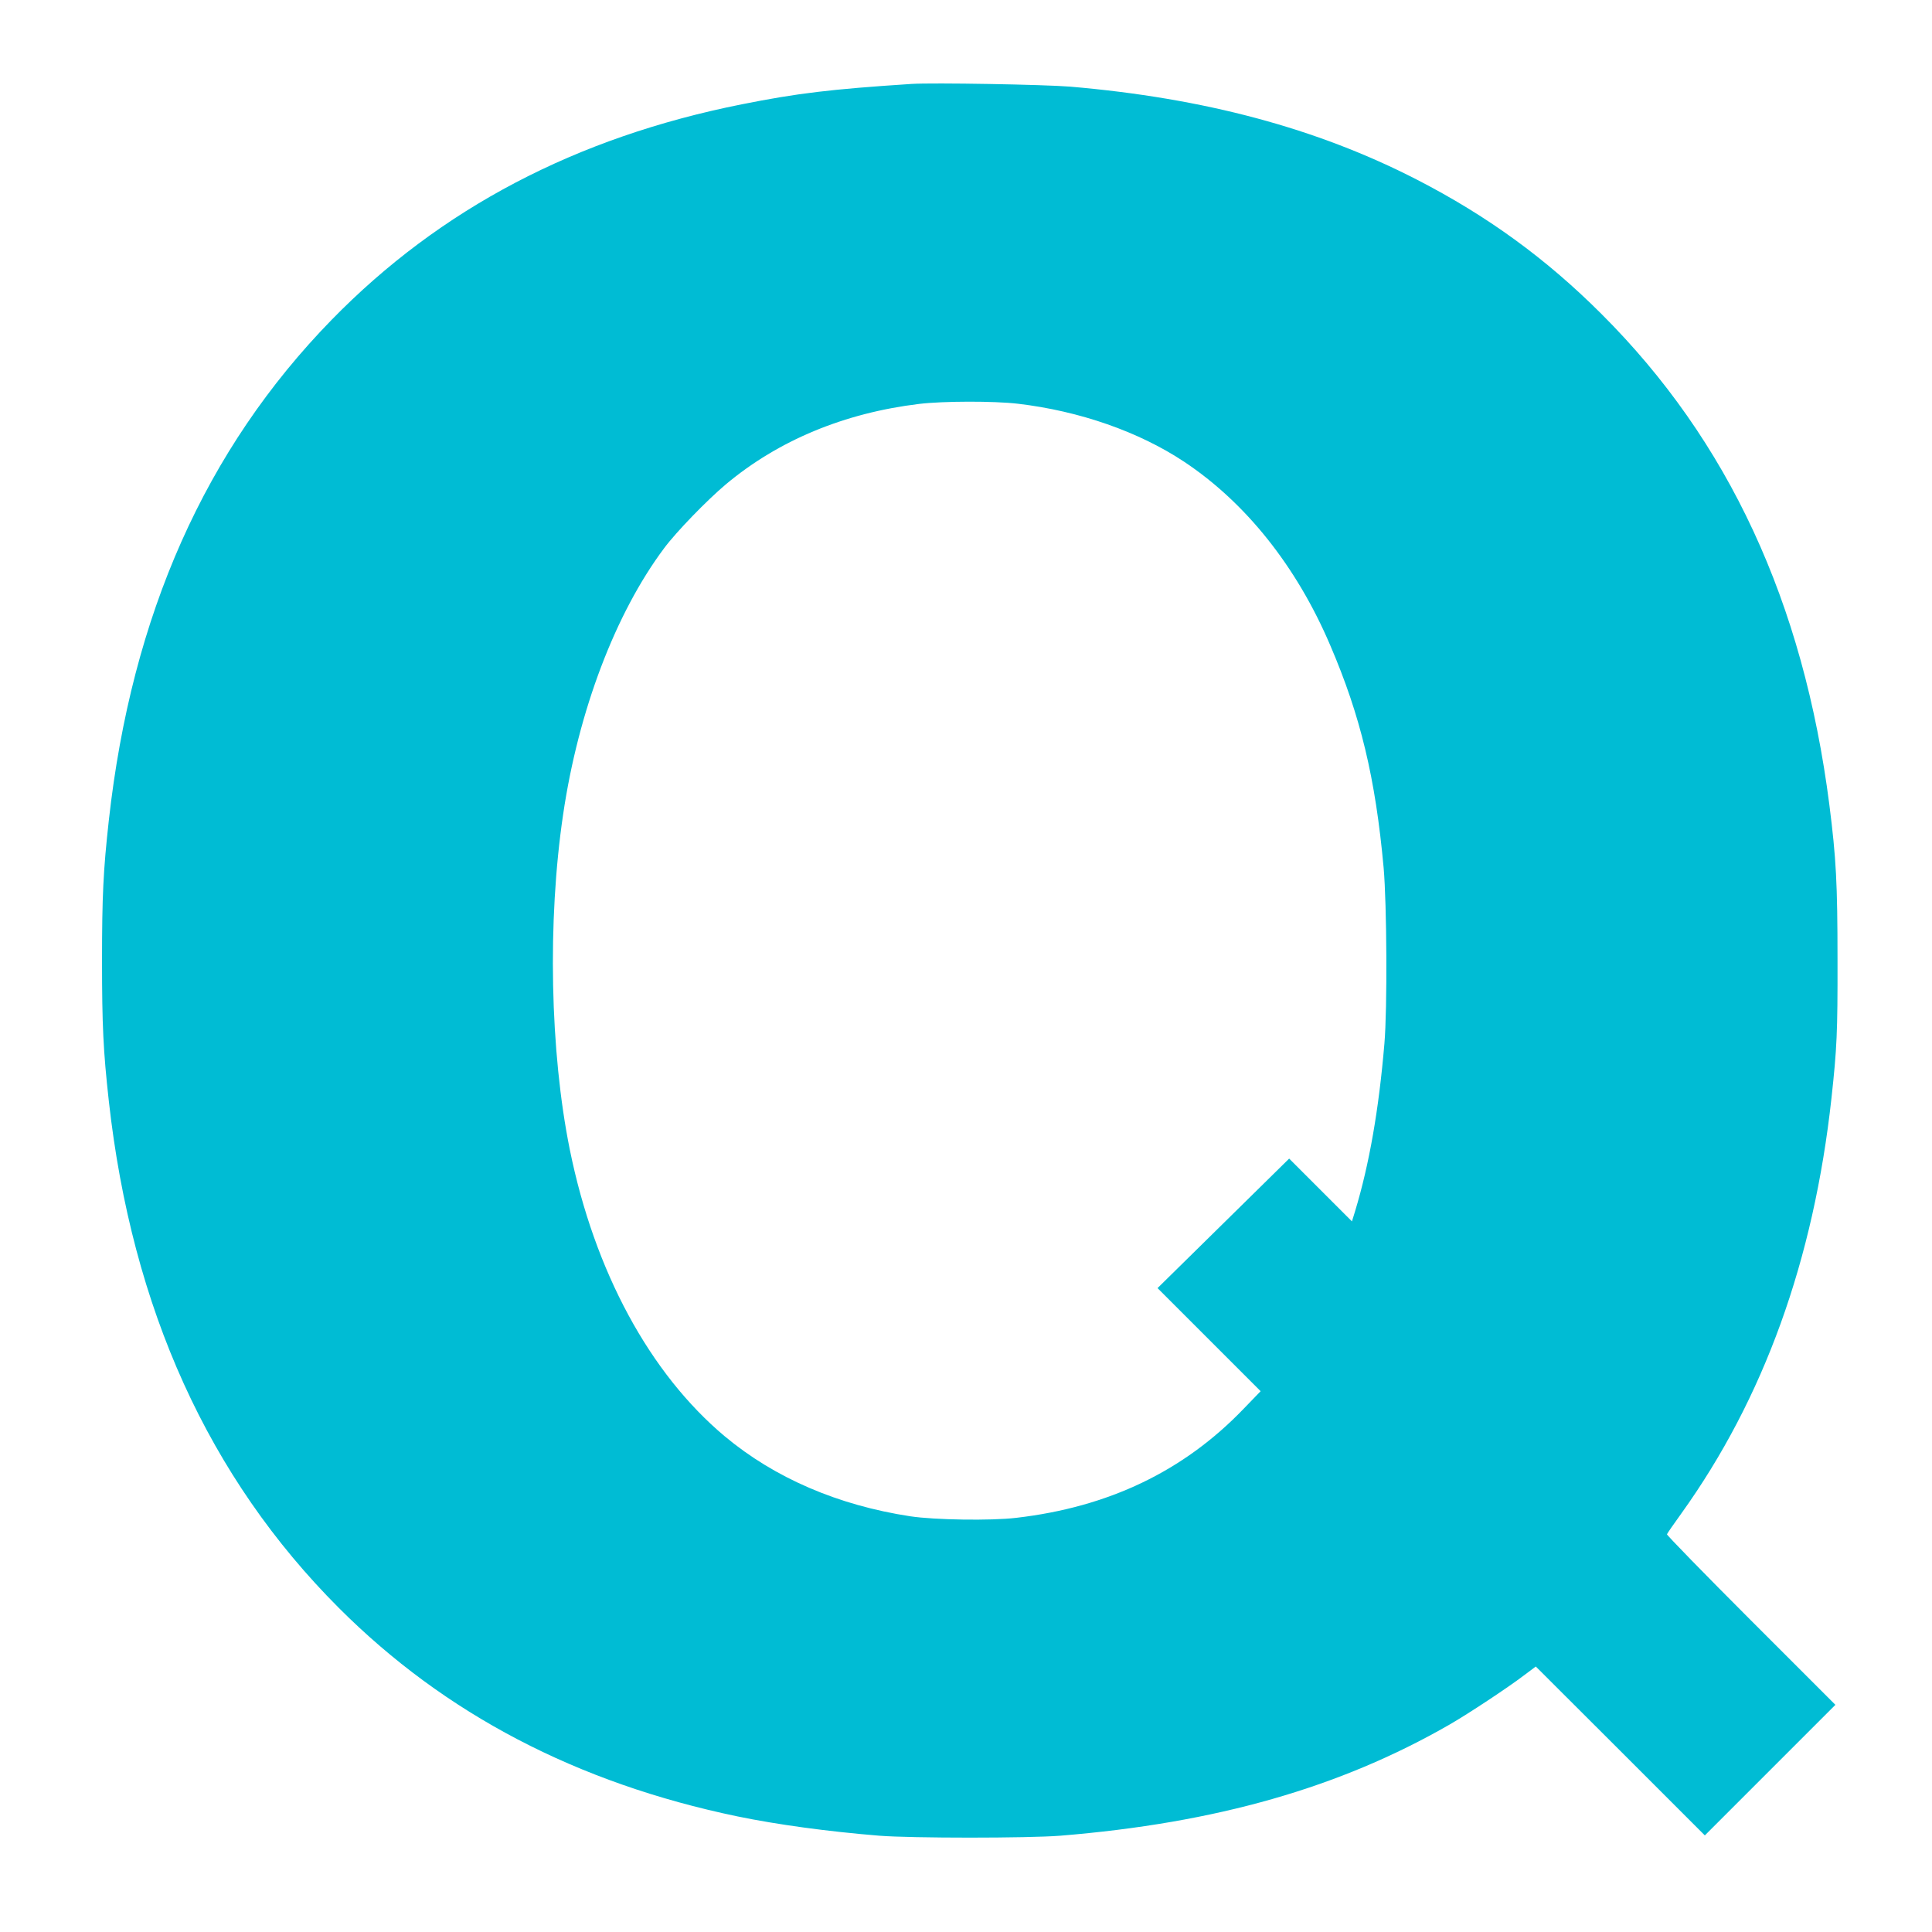
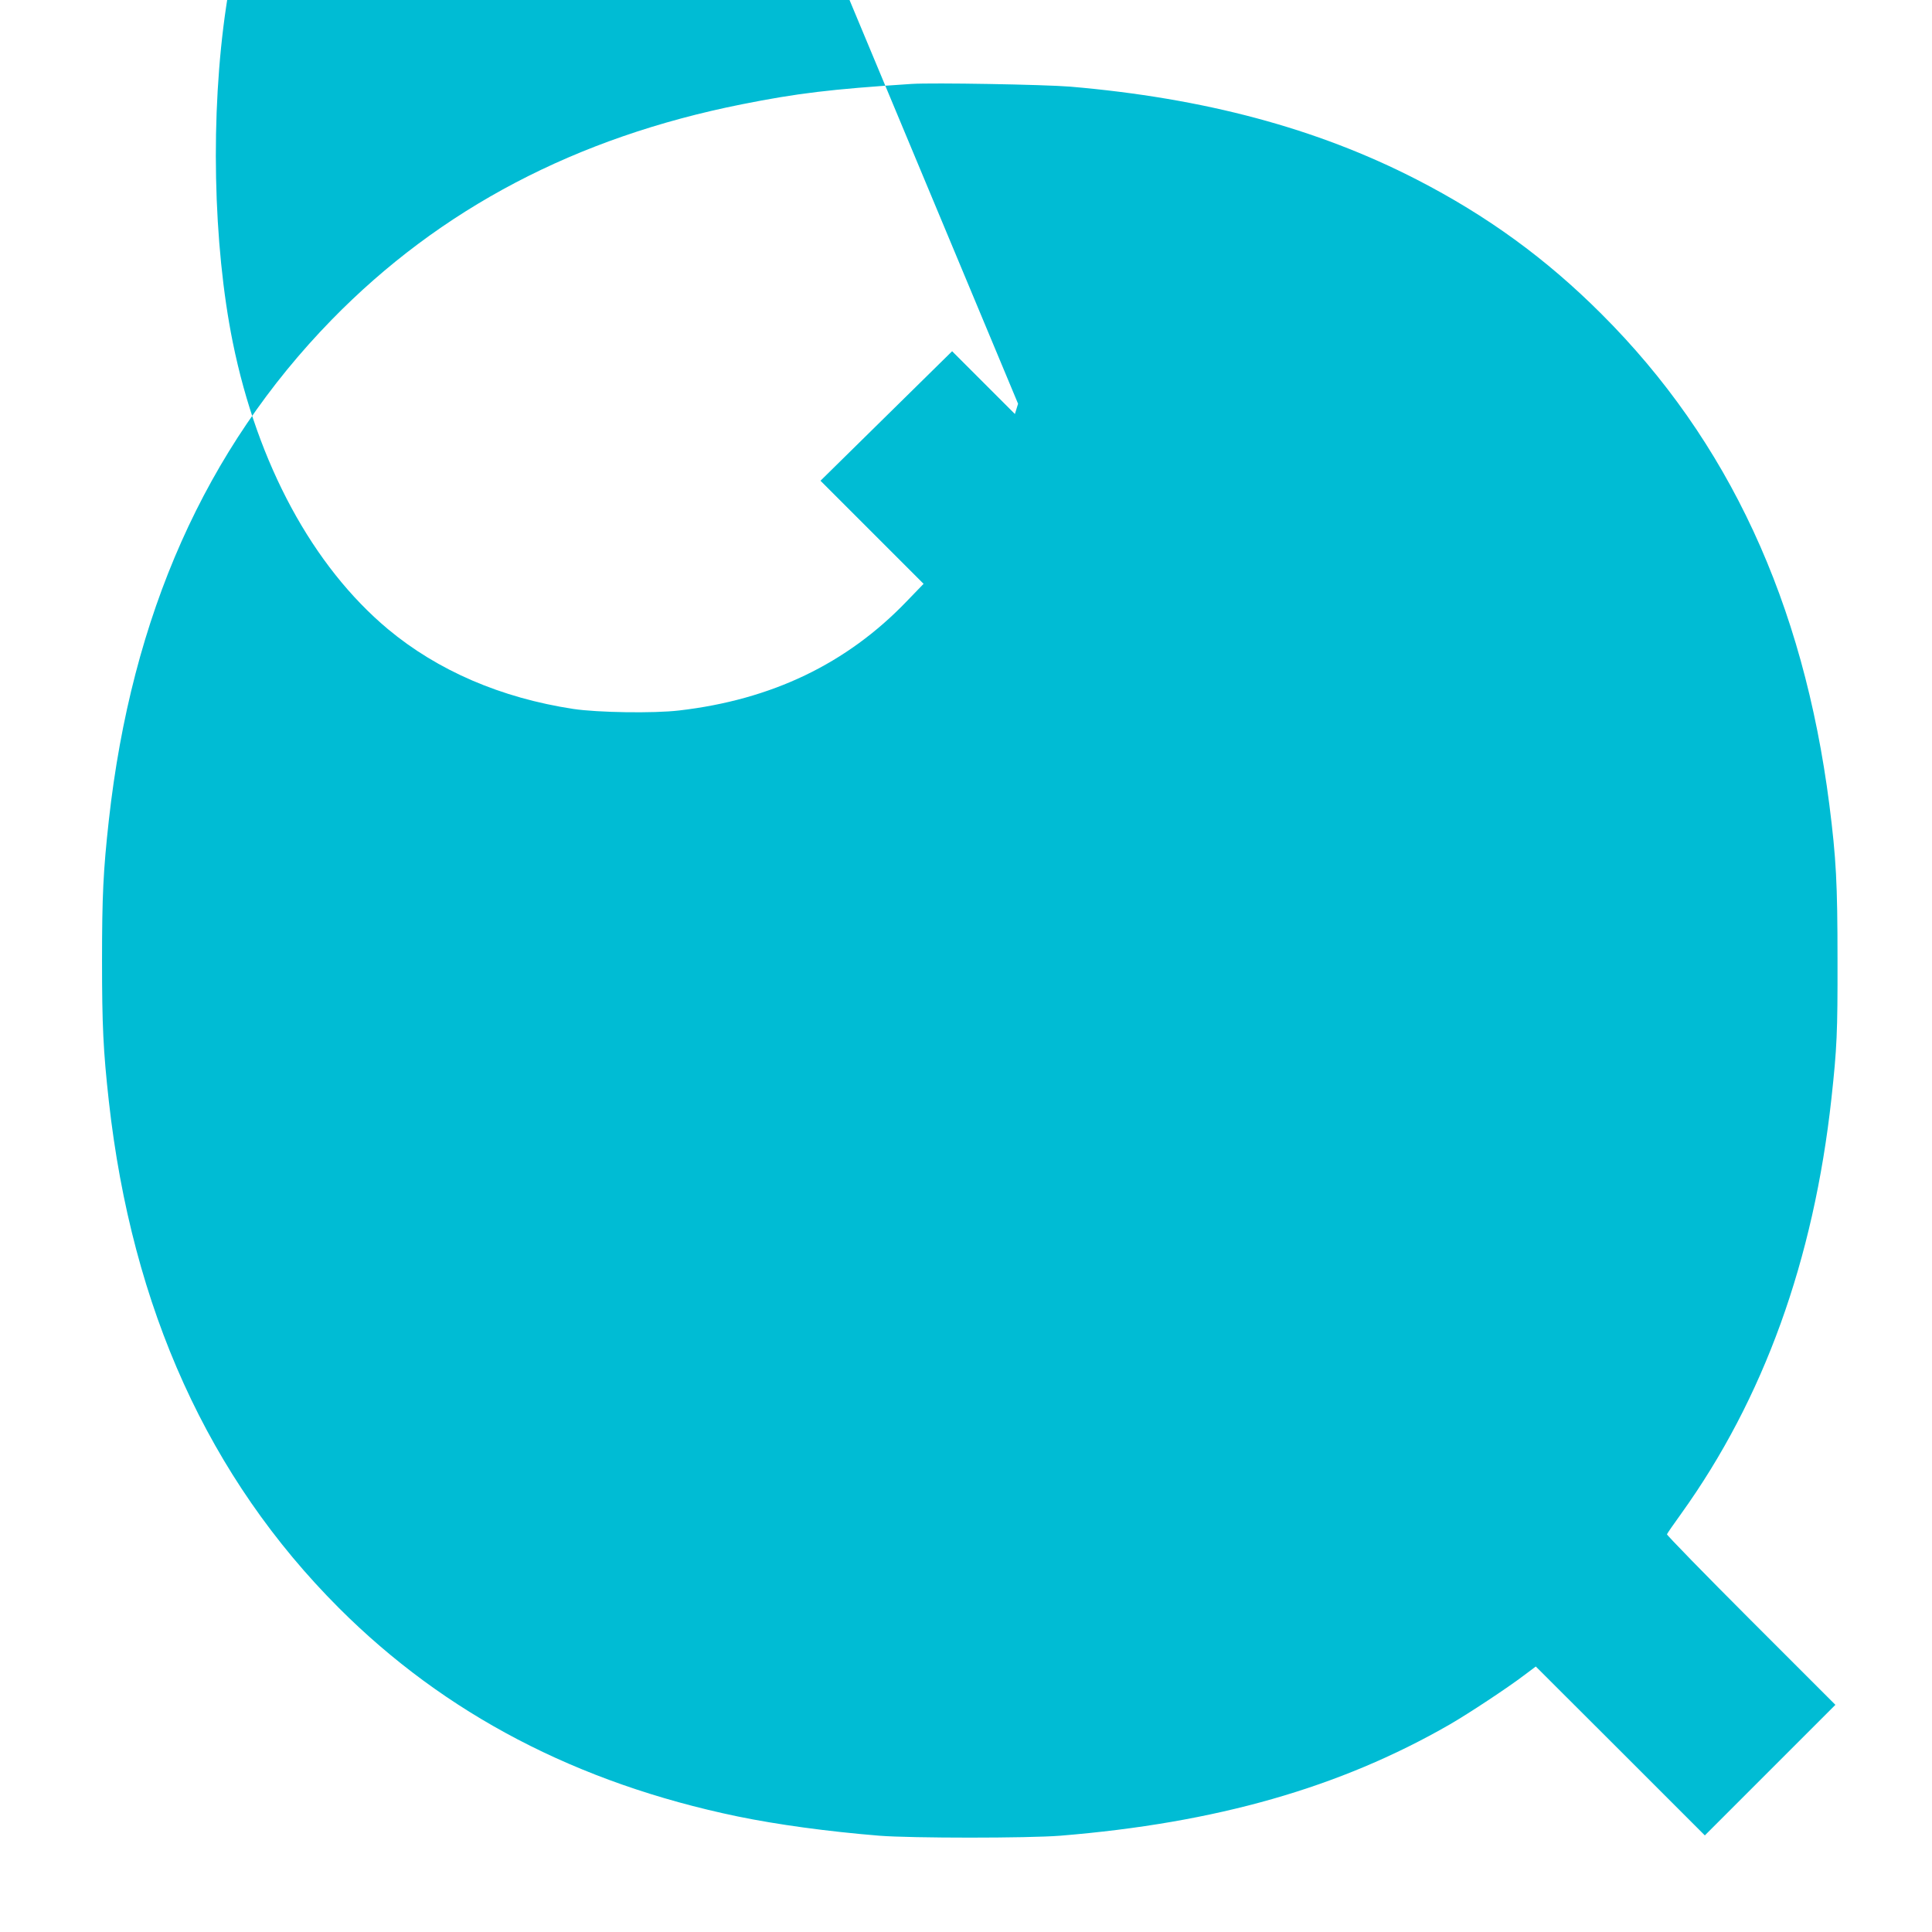
<svg xmlns="http://www.w3.org/2000/svg" version="1.0" width="1280pt" height="1280pt" viewBox="0 0 1280 1280" preserveAspectRatio="xMidYMid meet">
  <g transform="translate(0,1280) scale(0.1,-0.1)" fill="#00bcd4" stroke="none">
-     <path d="M6040 12244 c-538 -35 -759 -62 -1125 -135 -1099 -219 -1998 -691 -2717 -1427 -837 -858 -1326 -1956 -1477 -3317 -37 -334 -45 -502 -45 -930 0 -428 8 -596 45 -930 153 -1375 662 -2496 1525 -3359 702 -702 1577 -1159 2639 -1380 267 -55 598 -100 940 -128 214 -17 987 -17 1200 0 1031 84 1852 318 2580 737 123 71 382 242 490 324 l80 60 560 -559 560 -560 433 433 432 432 -560 560 c-308 308 -558 565 -556 570 2 6 44 67 94 136 547 762 878 1678 996 2754 36 331 41 434 40 915 0 507 -9 673 -54 1028 -172 1342 -668 2412 -1510 3252 -367 367 -758 651 -1225 891 -660 339 -1406 539 -2295 615 -173 14 -909 27 -1050 18z m705 -2119 c407 -48 800 -185 1100 -384 408 -271 745 -693 968 -1216 201 -468 300 -881 354 -1475 21 -240 25 -931 5 -1165 -37 -437 -100 -798 -194 -1109 l-21 -68 -208 208 -208 208 -436 -429 -436 -429 341 -341 342 -342 -113 -117 c-397 -413 -894 -651 -1506 -722 -168 -20 -541 -14 -701 10 -480 73 -899 254 -1229 529 -498 417 -864 1093 -1028 1901 -131 649 -149 1514 -44 2221 101 685 346 1331 669 1763 81 109 285 319 410 424 348 291 784 472 1280 532 159 19 494 20 655 1z" />
+     <path d="M6040 12244 c-538 -35 -759 -62 -1125 -135 -1099 -219 -1998 -691 -2717 -1427 -837 -858 -1326 -1956 -1477 -3317 -37 -334 -45 -502 -45 -930 0 -428 8 -596 45 -930 153 -1375 662 -2496 1525 -3359 702 -702 1577 -1159 2639 -1380 267 -55 598 -100 940 -128 214 -17 987 -17 1200 0 1031 84 1852 318 2580 737 123 71 382 242 490 324 l80 60 560 -559 560 -560 433 433 432 432 -560 560 c-308 308 -558 565 -556 570 2 6 44 67 94 136 547 762 878 1678 996 2754 36 331 41 434 40 915 0 507 -9 673 -54 1028 -172 1342 -668 2412 -1510 3252 -367 367 -758 651 -1225 891 -660 339 -1406 539 -2295 615 -173 14 -909 27 -1050 18z m705 -2119 l-21 -68 -208 208 -208 208 -436 -429 -436 -429 341 -341 342 -342 -113 -117 c-397 -413 -894 -651 -1506 -722 -168 -20 -541 -14 -701 10 -480 73 -899 254 -1229 529 -498 417 -864 1093 -1028 1901 -131 649 -149 1514 -44 2221 101 685 346 1331 669 1763 81 109 285 319 410 424 348 291 784 472 1280 532 159 19 494 20 655 1z" />
  </g>
</svg>